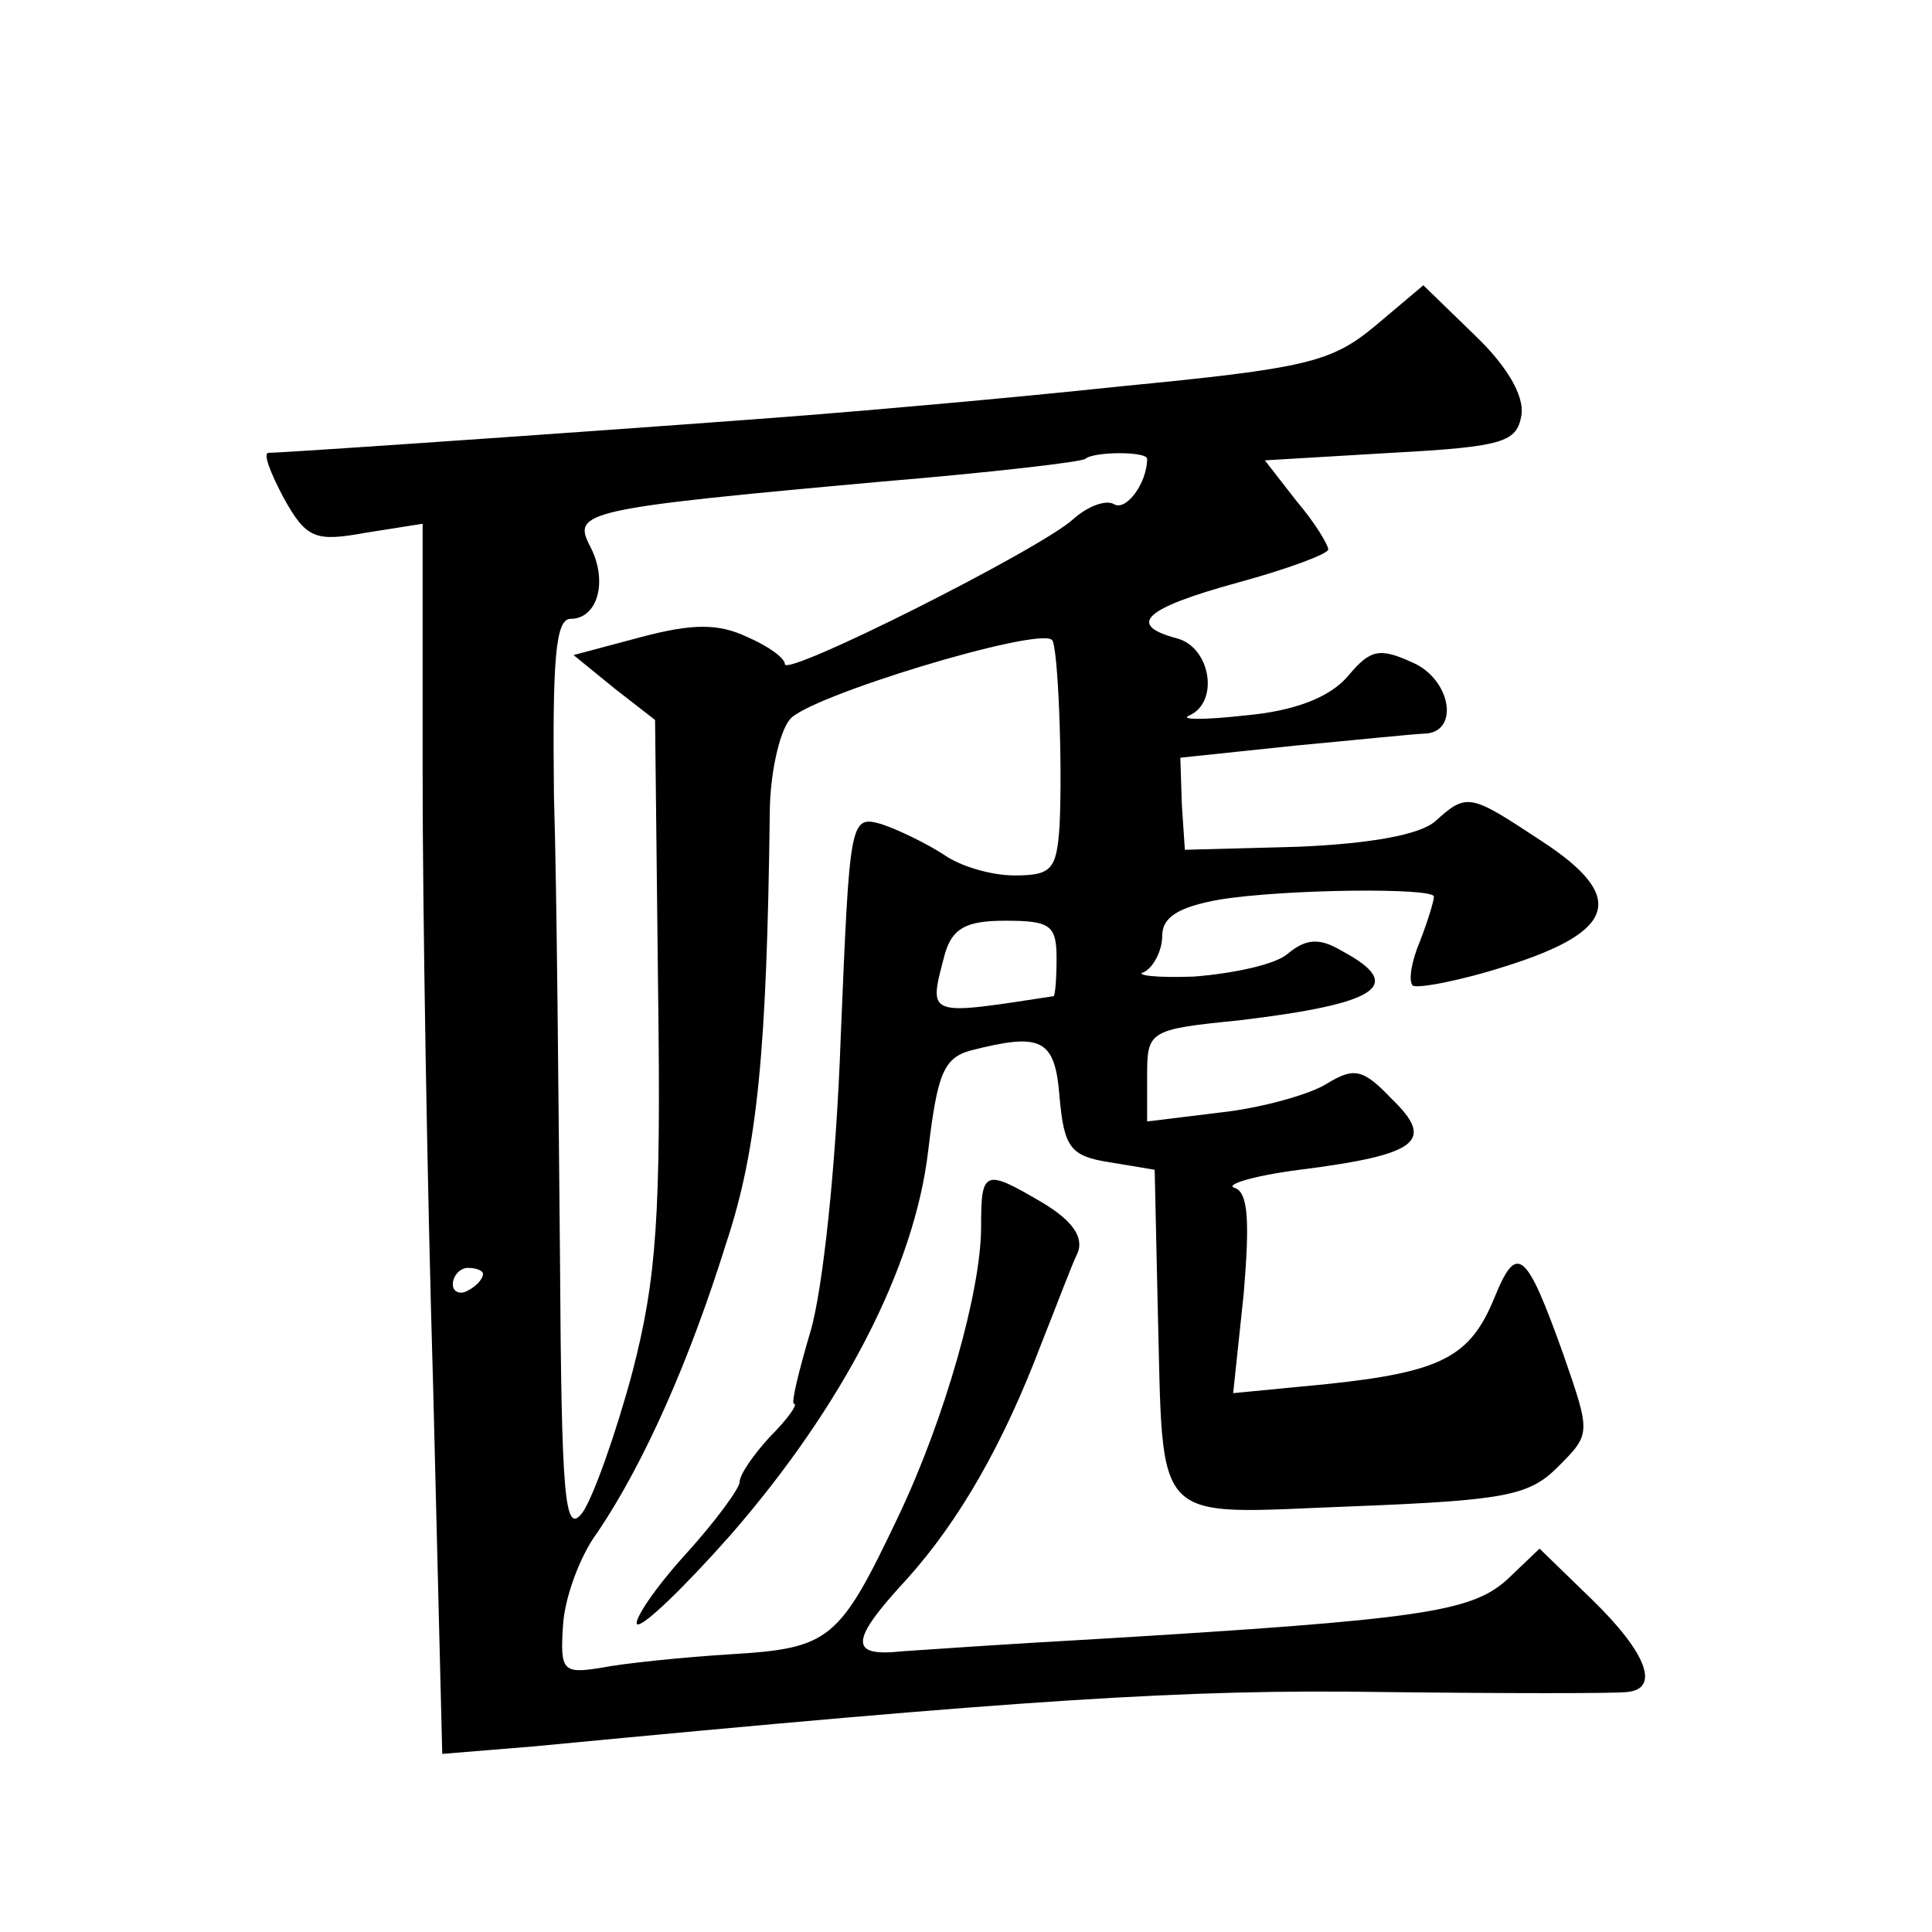
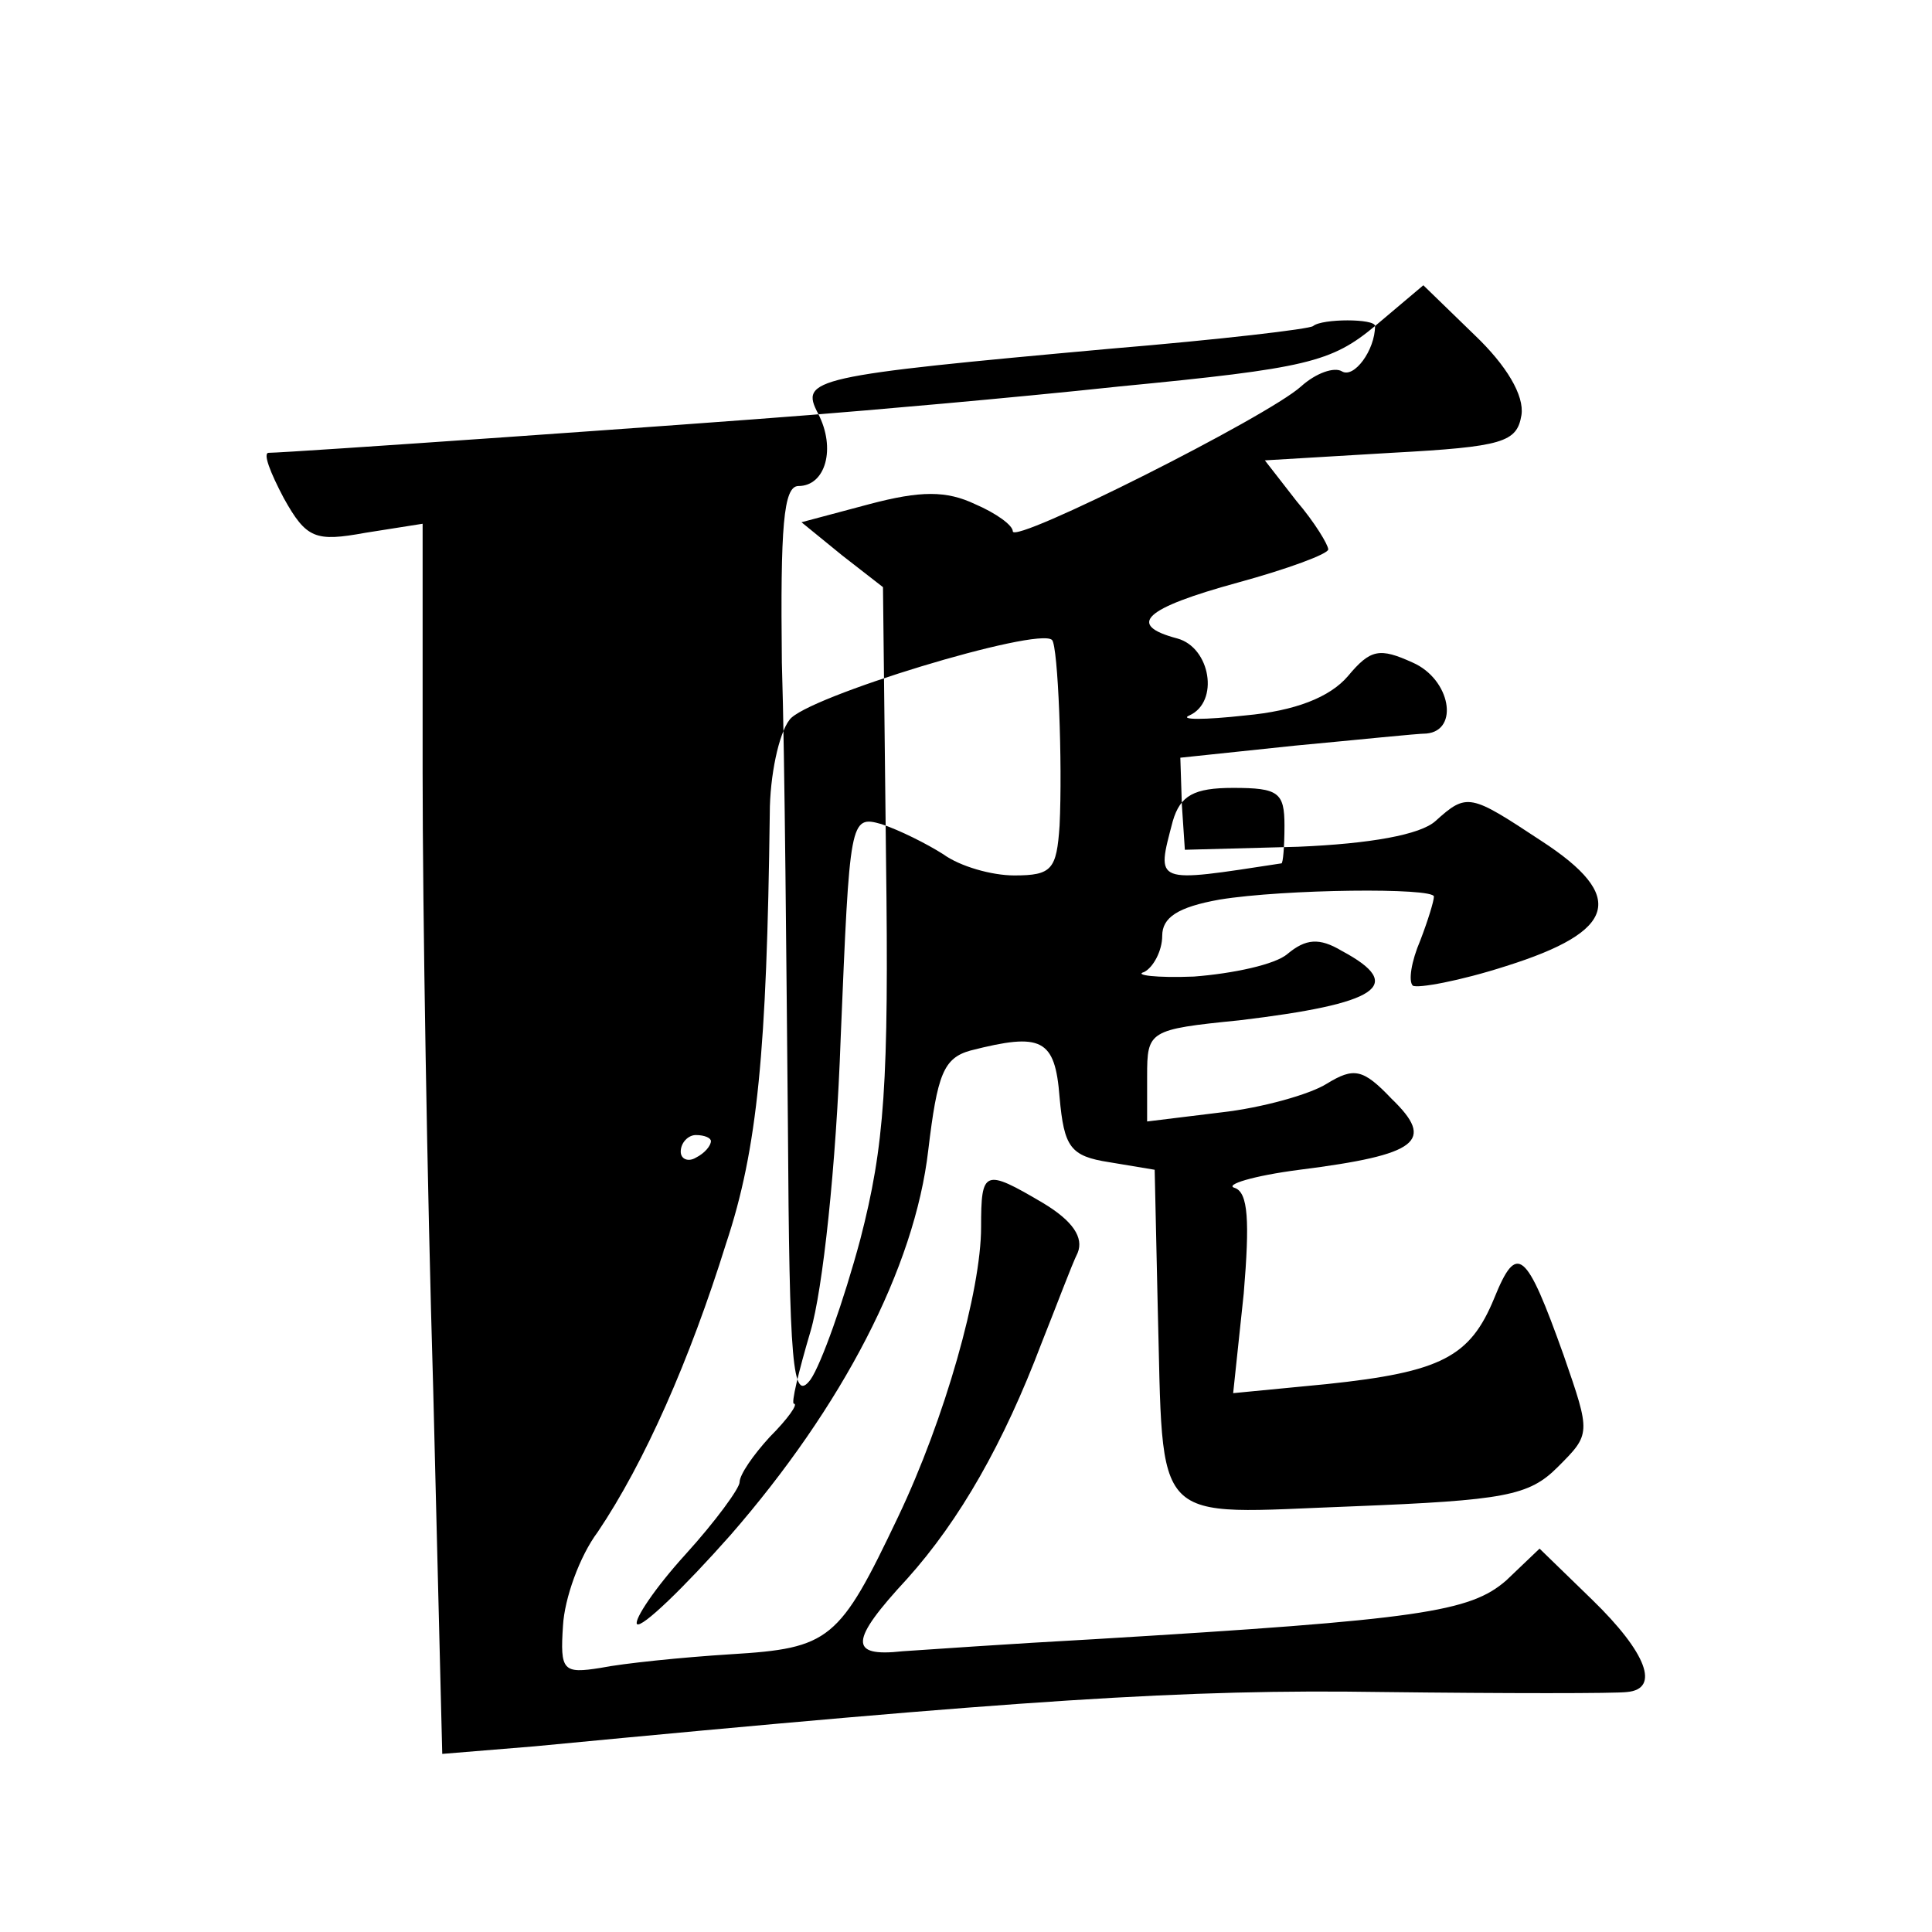
<svg xmlns="http://www.w3.org/2000/svg" version="1.0" width="128pt" height="128pt" viewBox="0 0 128 128" preserveAspectRatio="xMidYMid meet">
  <g transform="translate(0,128) scale(0.1,-0.1)" fill="#0" stroke="none">
-     <path d="M911 1064 c-29 -24 -45 -28 -169 -40 -75 -8 -168 -16 -206 -19 -75 -6 -346 -25 -358 -25 -4 0 1 -13 10 -30 15 -27 21 -29 54 -23 l38 6 0 -165 c0 -91 3 -274 7 -408 l6 -242 61 5 c324 31 432 38 561 36 83 -1 156 -1 163 0 22 2 13 26 -23 61 l-35 34 -22 -21 c-24 -21 -57 -26 -273 -39 -55 -3 -112 -7 -127 -8 -36 -4 -35 7 3 48 35 39 64 90 89 156 10 25 20 52 24 60 4 10 -3 21 -23 33 -39 23 -41 22 -41 -16 0 -42 -24 -127 -55 -192 -39 -82 -45 -87 -111 -91 -32 -2 -71 -6 -86 -9 -25 -4 -27 -2 -25 28 1 18 11 46 23 62 31 46 61 114 85 191 21 63 27 128 29 285 0 25 6 53 13 62 10 15 165 62 174 53 4 -4 7 -82 5 -123 -2 -29 -5 -33 -30 -33 -15 0 -36 6 -47 14 -11 7 -29 16 -41 20 -21 6 -21 3 -27 -141 -3 -86 -12 -168 -20 -195 -8 -27 -13 -48 -11 -48 3 0 -4 -10 -16 -22 -11 -12 -20 -25 -20 -30 0 -4 -16 -26 -36 -48 -20 -22 -34 -43 -32 -46 3 -3 31 24 62 59 74 85 122 177 131 255 6 50 10 61 28 66 47 12 56 8 59 -31 3 -33 7 -39 33 -43 l30 -5 2 -90 c4 -149 -6 -138 129 -133 101 4 117 7 136 26 22 22 22 22 4 74 -25 70 -31 75 -46 38 -16 -39 -35 -49 -111 -57 l-62 -6 7 66 c4 48 3 67 -6 70 -7 2 12 8 43 12 79 10 90 19 61 47 -19 20 -25 21 -43 10 -11 -7 -43 -16 -70 -19 l-49 -6 0 30 c0 30 1 31 61 37 92 11 111 23 68 46 -15 9 -24 8 -36 -2 -8 -7 -36 -13 -62 -15 -25 -1 -40 1 -33 3 6 3 12 14 12 24 0 12 10 19 38 24 43 7 142 8 142 2 0 -3 -4 -16 -9 -29 -6 -14 -8 -27 -5 -30 3 -2 31 3 62 13 73 23 80 46 23 83 -47 31 -49 32 -70 13 -10 -9 -43 -15 -91 -17 l-75 -2 -2 30 -1 31 76 8 c43 4 81 8 87 8 22 2 16 36 -9 47 -22 10 -28 9 -43 -9 -12 -14 -35 -23 -68 -26 -27 -3 -44 -3 -37 0 20 9 14 45 -8 51 -34 9 -22 20 40 37 33 9 60 19 60 22 0 3 -9 18 -21 32 l-21 27 84 5 c74 4 83 7 86 25 2 13 -10 33 -31 53 l-34 33 -32 -27z m-151 -88 c0 -16 -14 -35 -22 -30 -5 3 -17 -1 -27 -10 -22 -20 -191 -105 -191 -96 0 4 -11 12 -25 18 -19 9 -36 9 -70 0 l-45 -12 27 -22 27 -21 2 -179 c2 -150 -1 -191 -17 -253 -11 -41 -26 -83 -33 -93 -12 -16 -14 9 -15 169 -1 103 -2 241 -4 306 -1 90 1 117 11 117 18 0 25 25 13 48 -12 23 -5 25 194 43 72 6 132 13 134 15 6 5 41 5 41 0z m-60 -331 c0 -14 -1 -25 -2 -25 -85 -13 -83 -14 -72 28 5 17 14 22 40 22 30 0 34 -3 34 -25z m-380 -209 c0 -3 -4 -8 -10 -11 -5 -3 -10 -1 -10 4 0 6 5 11 10 11 6 0 10 -2 10 -4z" />
+     <path d="M911 1064 c-29 -24 -45 -28 -169 -40 -75 -8 -168 -16 -206 -19 -75 -6 -346 -25 -358 -25 -4 0 1 -13 10 -30 15 -27 21 -29 54 -23 l38 6 0 -165 c0 -91 3 -274 7 -408 l6 -242 61 5 c324 31 432 38 561 36 83 -1 156 -1 163 0 22 2 13 26 -23 61 l-35 34 -22 -21 c-24 -21 -57 -26 -273 -39 -55 -3 -112 -7 -127 -8 -36 -4 -35 7 3 48 35 39 64 90 89 156 10 25 20 52 24 60 4 10 -3 21 -23 33 -39 23 -41 22 -41 -16 0 -42 -24 -127 -55 -192 -39 -82 -45 -87 -111 -91 -32 -2 -71 -6 -86 -9 -25 -4 -27 -2 -25 28 1 18 11 46 23 62 31 46 61 114 85 191 21 63 27 128 29 285 0 25 6 53 13 62 10 15 165 62 174 53 4 -4 7 -82 5 -123 -2 -29 -5 -33 -30 -33 -15 0 -36 6 -47 14 -11 7 -29 16 -41 20 -21 6 -21 3 -27 -141 -3 -86 -12 -168 -20 -195 -8 -27 -13 -48 -11 -48 3 0 -4 -10 -16 -22 -11 -12 -20 -25 -20 -30 0 -4 -16 -26 -36 -48 -20 -22 -34 -43 -32 -46 3 -3 31 24 62 59 74 85 122 177 131 255 6 50 10 61 28 66 47 12 56 8 59 -31 3 -33 7 -39 33 -43 l30 -5 2 -90 c4 -149 -6 -138 129 -133 101 4 117 7 136 26 22 22 22 22 4 74 -25 70 -31 75 -46 38 -16 -39 -35 -49 -111 -57 l-62 -6 7 66 c4 48 3 67 -6 70 -7 2 12 8 43 12 79 10 90 19 61 47 -19 20 -25 21 -43 10 -11 -7 -43 -16 -70 -19 l-49 -6 0 30 c0 30 1 31 61 37 92 11 111 23 68 46 -15 9 -24 8 -36 -2 -8 -7 -36 -13 -62 -15 -25 -1 -40 1 -33 3 6 3 12 14 12 24 0 12 10 19 38 24 43 7 142 8 142 2 0 -3 -4 -16 -9 -29 -6 -14 -8 -27 -5 -30 3 -2 31 3 62 13 73 23 80 46 23 83 -47 31 -49 32 -70 13 -10 -9 -43 -15 -91 -17 l-75 -2 -2 30 -1 31 76 8 c43 4 81 8 87 8 22 2 16 36 -9 47 -22 10 -28 9 -43 -9 -12 -14 -35 -23 -68 -26 -27 -3 -44 -3 -37 0 20 9 14 45 -8 51 -34 9 -22 20 40 37 33 9 60 19 60 22 0 3 -9 18 -21 32 l-21 27 84 5 c74 4 83 7 86 25 2 13 -10 33 -31 53 l-34 33 -32 -27z c0 -16 -14 -35 -22 -30 -5 3 -17 -1 -27 -10 -22 -20 -191 -105 -191 -96 0 4 -11 12 -25 18 -19 9 -36 9 -70 0 l-45 -12 27 -22 27 -21 2 -179 c2 -150 -1 -191 -17 -253 -11 -41 -26 -83 -33 -93 -12 -16 -14 9 -15 169 -1 103 -2 241 -4 306 -1 90 1 117 11 117 18 0 25 25 13 48 -12 23 -5 25 194 43 72 6 132 13 134 15 6 5 41 5 41 0z m-60 -331 c0 -14 -1 -25 -2 -25 -85 -13 -83 -14 -72 28 5 17 14 22 40 22 30 0 34 -3 34 -25z m-380 -209 c0 -3 -4 -8 -10 -11 -5 -3 -10 -1 -10 4 0 6 5 11 10 11 6 0 10 -2 10 -4z" />
  </g>
</svg>